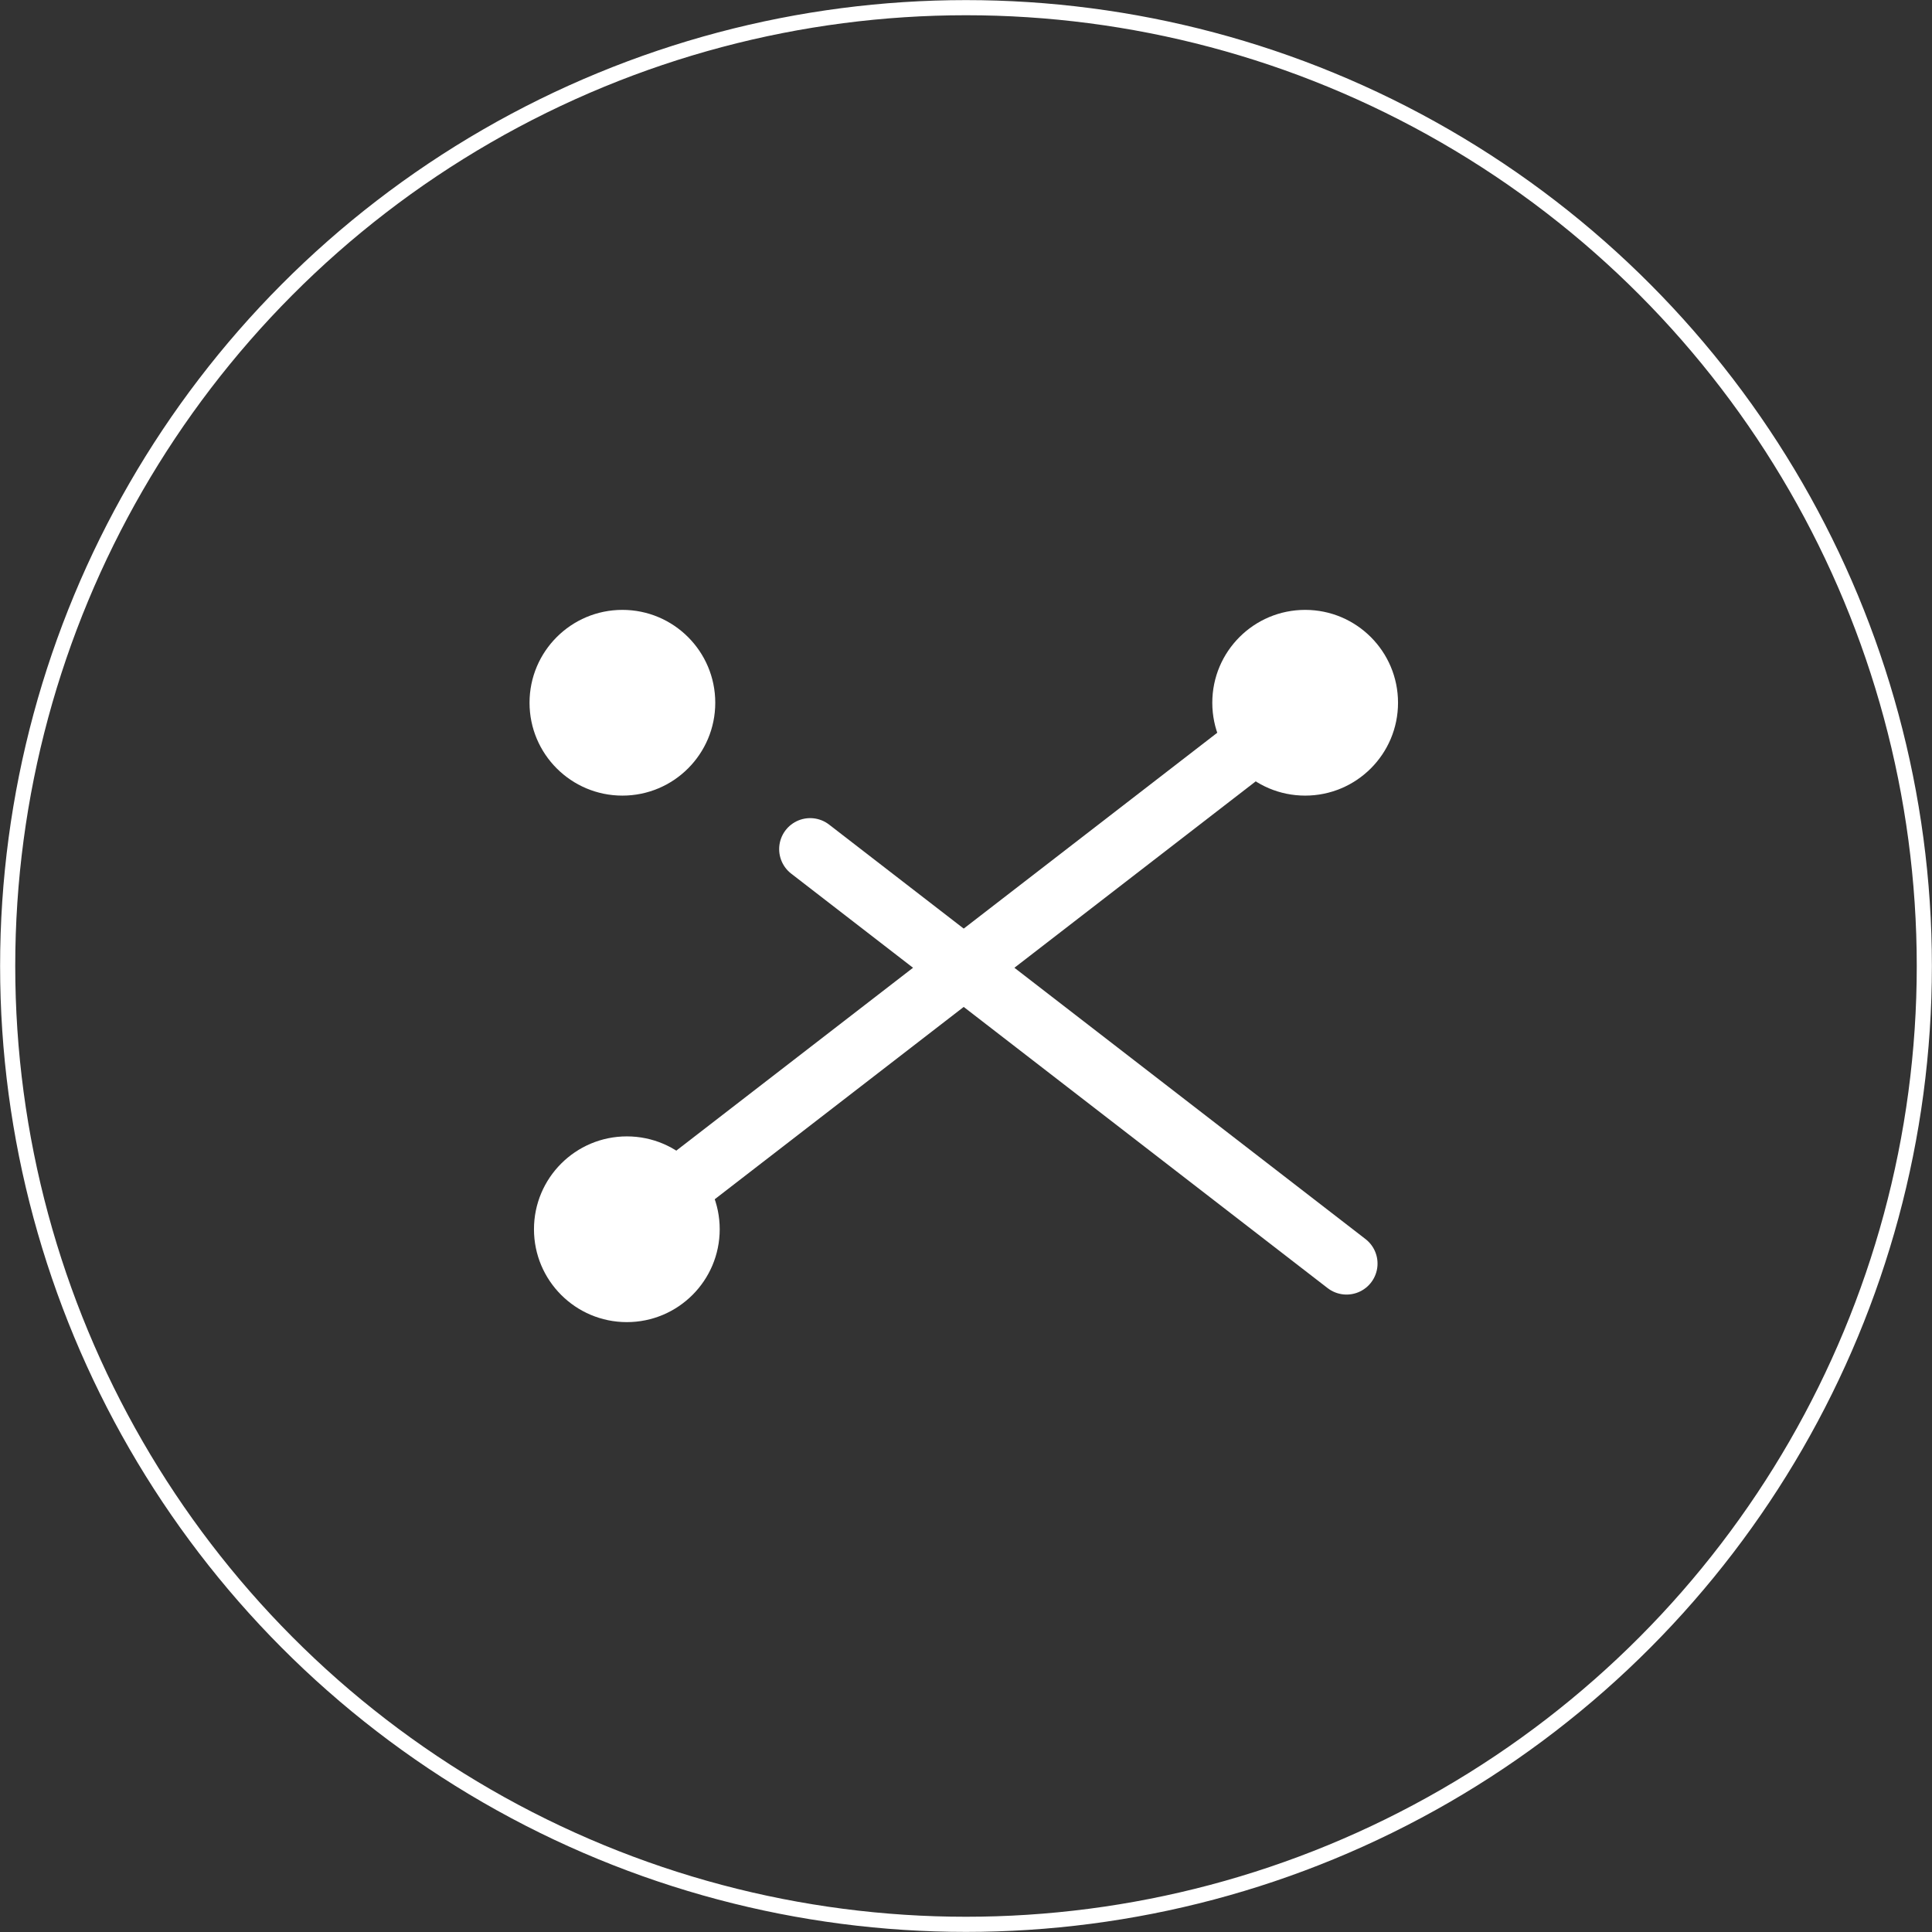
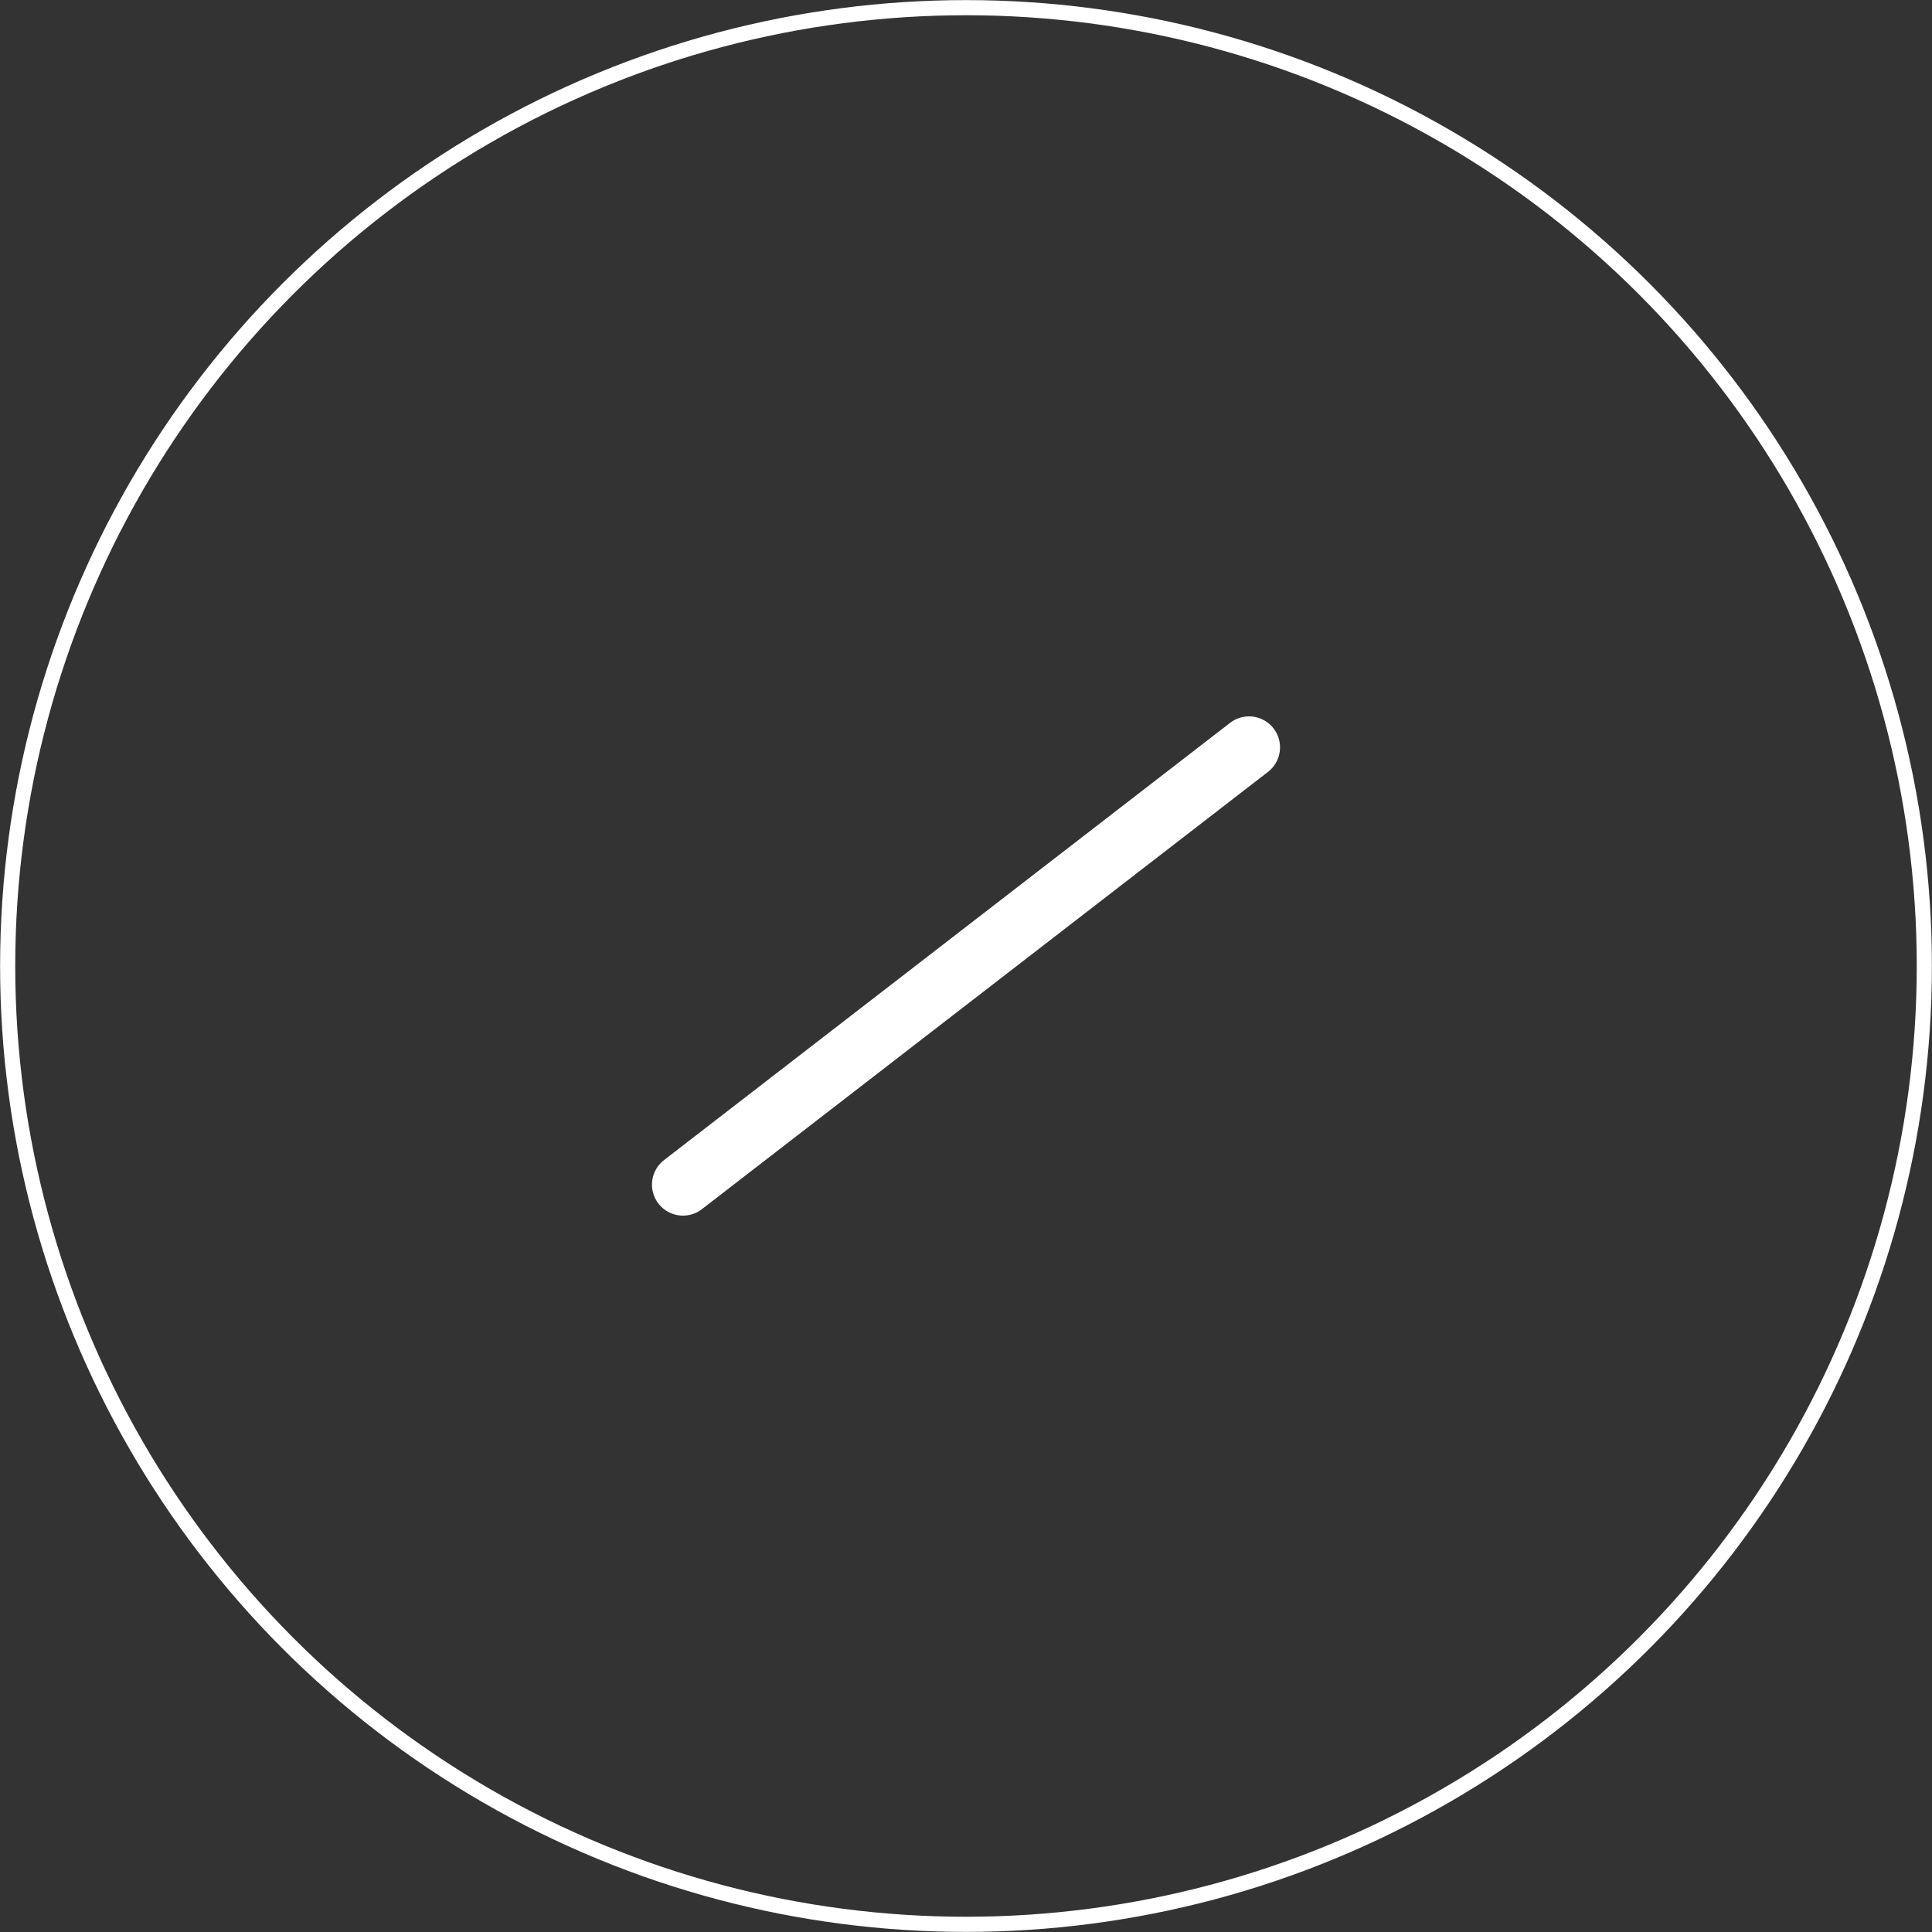
<svg xmlns="http://www.w3.org/2000/svg" width="95.7" height="95.7" viewBox="0 0 95.7 95.7">
  <rect x="0" y="0" width="95.7" height="95.7" fill="#333333" stroke="none" />
  <g id="圖層_2" data-name="圖層 2">
    <g id="menu">
      <g>
        <circle cx="47.85" cy="47.85" r="47.47" fill="none" stroke="#fff" stroke-miterlimit="10" stroke-width="0.75" />
        <g>
          <g>
-             <circle cx="30.83" cy="34.81" r="4.6" fill="#fff" />
-             <line x1="40.13" y1="42.06" x2="66.7" y2="62.59" fill="none" stroke="#fff" stroke-linecap="round" stroke-linejoin="round" stroke-width="3.07" />
-           </g>
+             </g>
          <g>
-             <circle cx="64.65" cy="34.81" r="4.6" fill="#fff" />
-             <circle cx="31.05" cy="60.89" r="4.6" fill="#fff" />
            <line x1="61.87" y1="37.02" x2="33.83" y2="58.68" fill="none" stroke="#fff" stroke-linecap="round" stroke-linejoin="round" stroke-width="3.07" />
          </g>
        </g>
      </g>
    </g>
  </g>
</svg>